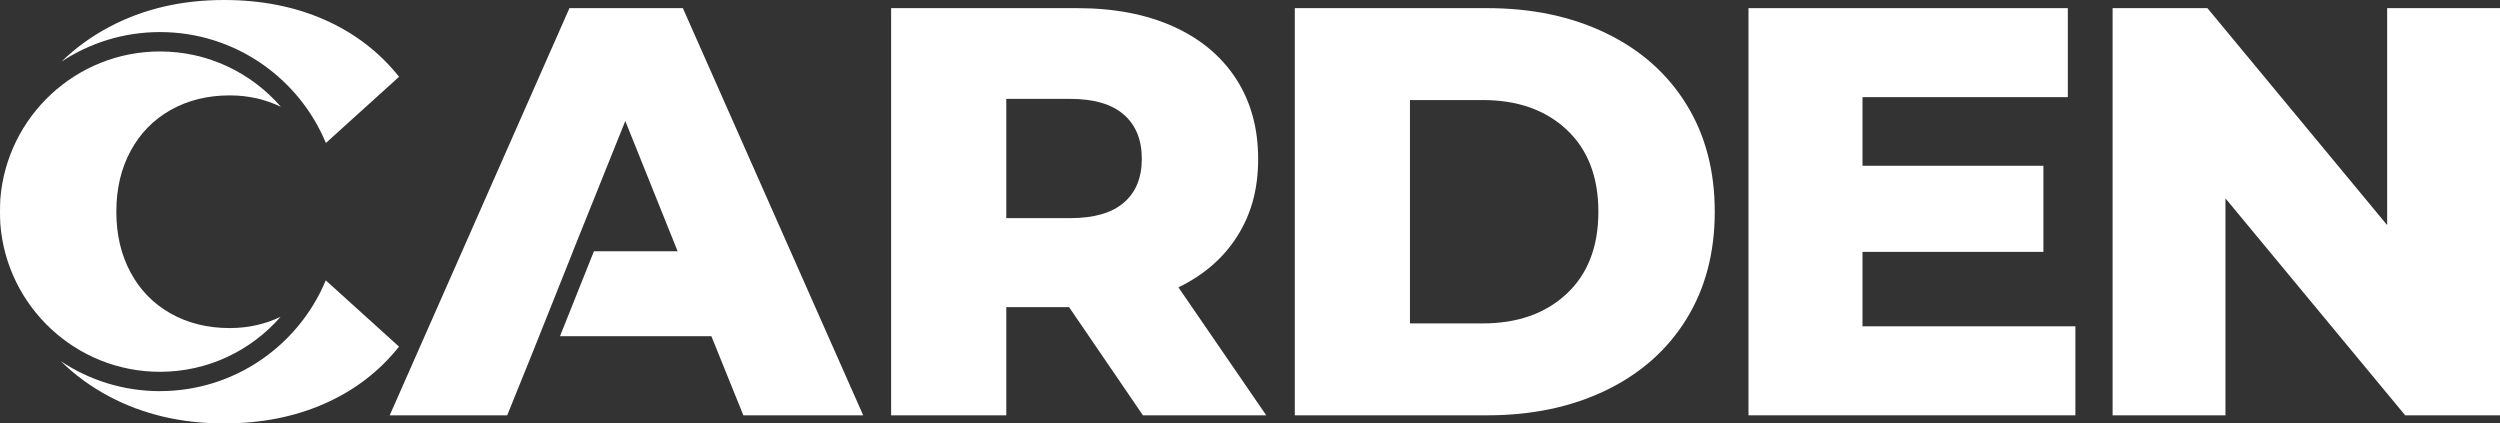
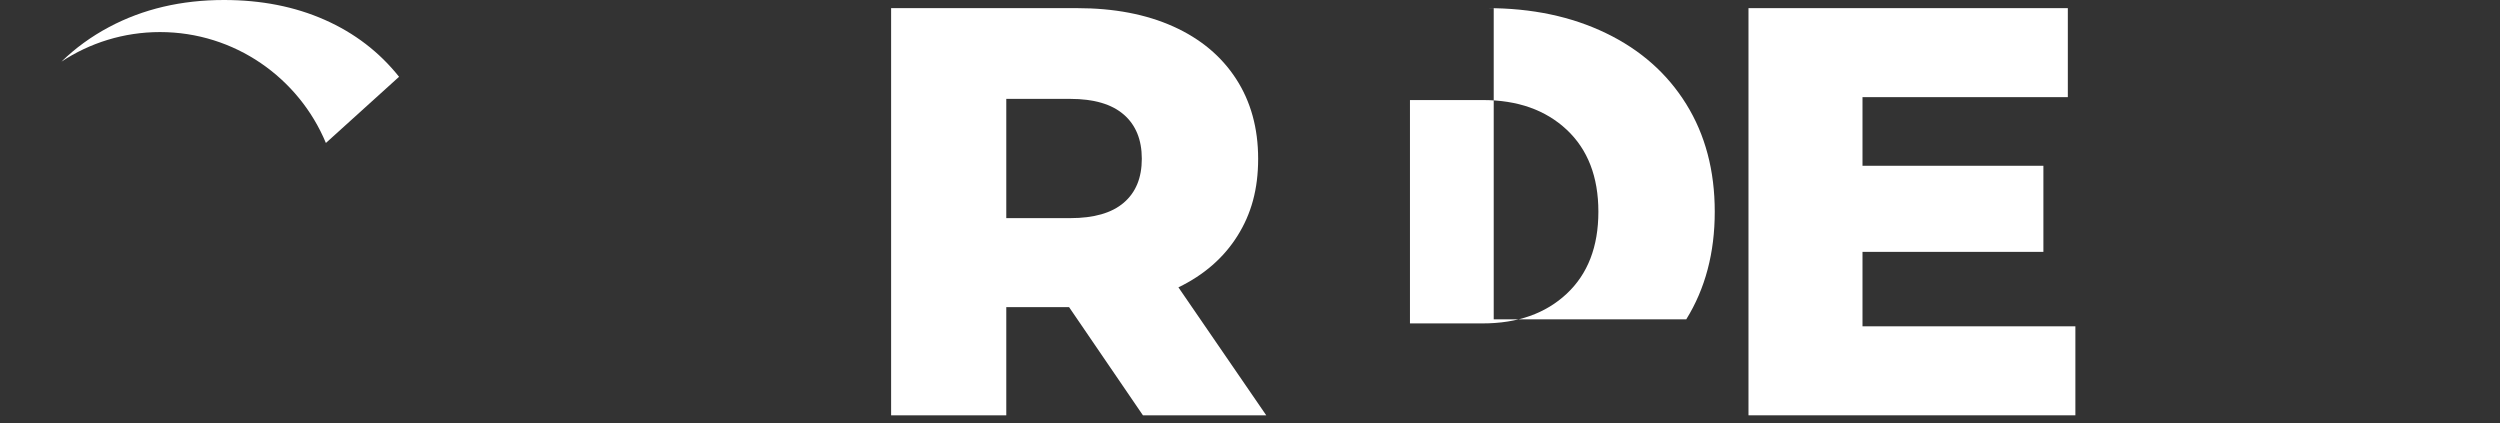
<svg xmlns="http://www.w3.org/2000/svg" id="Layer_1" data-name="Layer 1" viewBox="0 0 644.7 109.2">
  <rect x="0" y="0" width="644.7" height="109.2" fill="#333333" stroke="none" />
  <defs>
    <style>
      .cls-1 {
        fill: #fff;
        stroke-width: 0px;
      }
    </style>
  </defs>
  <path class="cls-1" d="M275.7,79.2h-16.2v27.9h-29.7V2.1h48c9.5,0,17.75,1.58,24.75,4.72,7,3.15,12.4,7.65,16.2,13.5,3.8,5.85,5.7,12.73,5.7,20.62s-1.78,14.23-5.33,19.88c-3.55,5.65-8.62,10.08-15.23,13.28l22.65,33h-31.8l-19.05-27.9ZM289.8,29.55c-3.1-2.7-7.7-4.05-13.8-4.05h-16.5v30.75h16.5c6.1,0,10.7-1.32,13.8-3.98,3.1-2.65,4.65-6.42,4.65-11.33s-1.55-8.7-4.65-11.4Z" />
-   <path class="cls-1" d="M333.9,2.1h49.65c11.5,0,21.7,2.15,30.6,6.45,8.9,4.3,15.8,10.4,20.7,18.3,4.9,7.9,7.35,17.15,7.35,27.75s-2.45,19.85-7.35,27.75c-4.9,7.9-11.8,14-20.7,18.3-8.9,4.3-19.1,6.45-30.6,6.45h-49.65V2.1ZM382.35,83.4c9,0,16.22-2.55,21.67-7.65,5.45-5.1,8.17-12.15,8.17-21.15s-2.73-16.05-8.17-21.15c-5.45-5.1-12.67-7.65-21.67-7.65h-18.75v57.6h18.75Z" />
+   <path class="cls-1" d="M333.9,2.1h49.65c11.5,0,21.7,2.15,30.6,6.45,8.9,4.3,15.8,10.4,20.7,18.3,4.9,7.9,7.35,17.15,7.35,27.75s-2.45,19.85-7.35,27.75h-49.65V2.1ZM382.35,83.4c9,0,16.22-2.55,21.67-7.65,5.45-5.1,8.17-12.15,8.17-21.15s-2.73-16.05-8.17-21.15c-5.45-5.1-12.67-7.65-21.67-7.65h-18.75v57.6h18.75Z" />
  <path class="cls-1" d="M535.2,84.15v22.95h-84.3V2.1h82.35v22.95h-52.95v17.7h46.65v22.2h-46.65v19.2h54.9Z" />
-   <path class="cls-1" d="M644.7,2.1v105h-24.45l-46.35-55.95v55.95h-29.1V2.1h24.45l46.35,55.95V2.1h29.1Z" />
  <path class="cls-1" d="M84.03,36.88l18.88-17.08c-5.1-6.4-11.5-11.3-19.2-14.7-7.7-3.4-16.35-5.1-25.95-5.1-11,0-20.88,2.32-29.62,6.97-4.63,2.46-8.72,5.45-12.3,8.93,7.3-4.82,16.04-7.63,25.42-7.63,19.27,0,35.81,11.83,42.78,28.6Z" />
-   <path class="cls-1" d="M41.25,100.87c-9.45,0-18.24-2.85-25.57-7.73,3.61,3.54,7.75,6.58,12.45,9.08,8.75,4.65,18.62,6.97,29.62,6.97,9.6,0,18.25-1.7,25.95-5.1,7.7-3.4,14.1-8.3,19.2-14.7l-18.89-17.09c-6.97,16.75-23.51,28.56-42.76,28.56Z" />
-   <path class="cls-1" d="M44.03,80.85c-4.45-2.5-7.9-6.02-10.35-10.58-2.45-4.55-3.68-9.77-3.68-15.67s1.22-11.12,3.68-15.67c2.45-4.55,5.9-8.07,10.35-10.58,4.45-2.5,9.53-3.75,15.22-3.75,4.74,0,9.14.99,13.19,2.95-7.58-8.74-18.75-14.28-31.19-14.28C19.59,13.27,1.79,30.03.09,51.25c-.06,1.11-.09,2.22-.09,3.35s.03,2.16.09,3.22c1.66,21.26,19.48,38.06,41.16,38.06,12.4,0,23.54-5.5,31.11-14.19-4.03,1.94-8.4,2.91-13.11,2.91-5.7,0-10.78-1.25-15.22-3.75Z" />
-   <polygon class="cls-1" points="176.1 2.1 146.85 2.1 100.5 107.1 130.8 107.1 136.98 91.82 147.77 64.8 147.75 64.8 161.25 31.2 174.75 64.8 153.16 64.8 144.41 86.7 183.45 86.7 191.7 107.1 222.6 107.1 176.1 2.1" />
</svg>